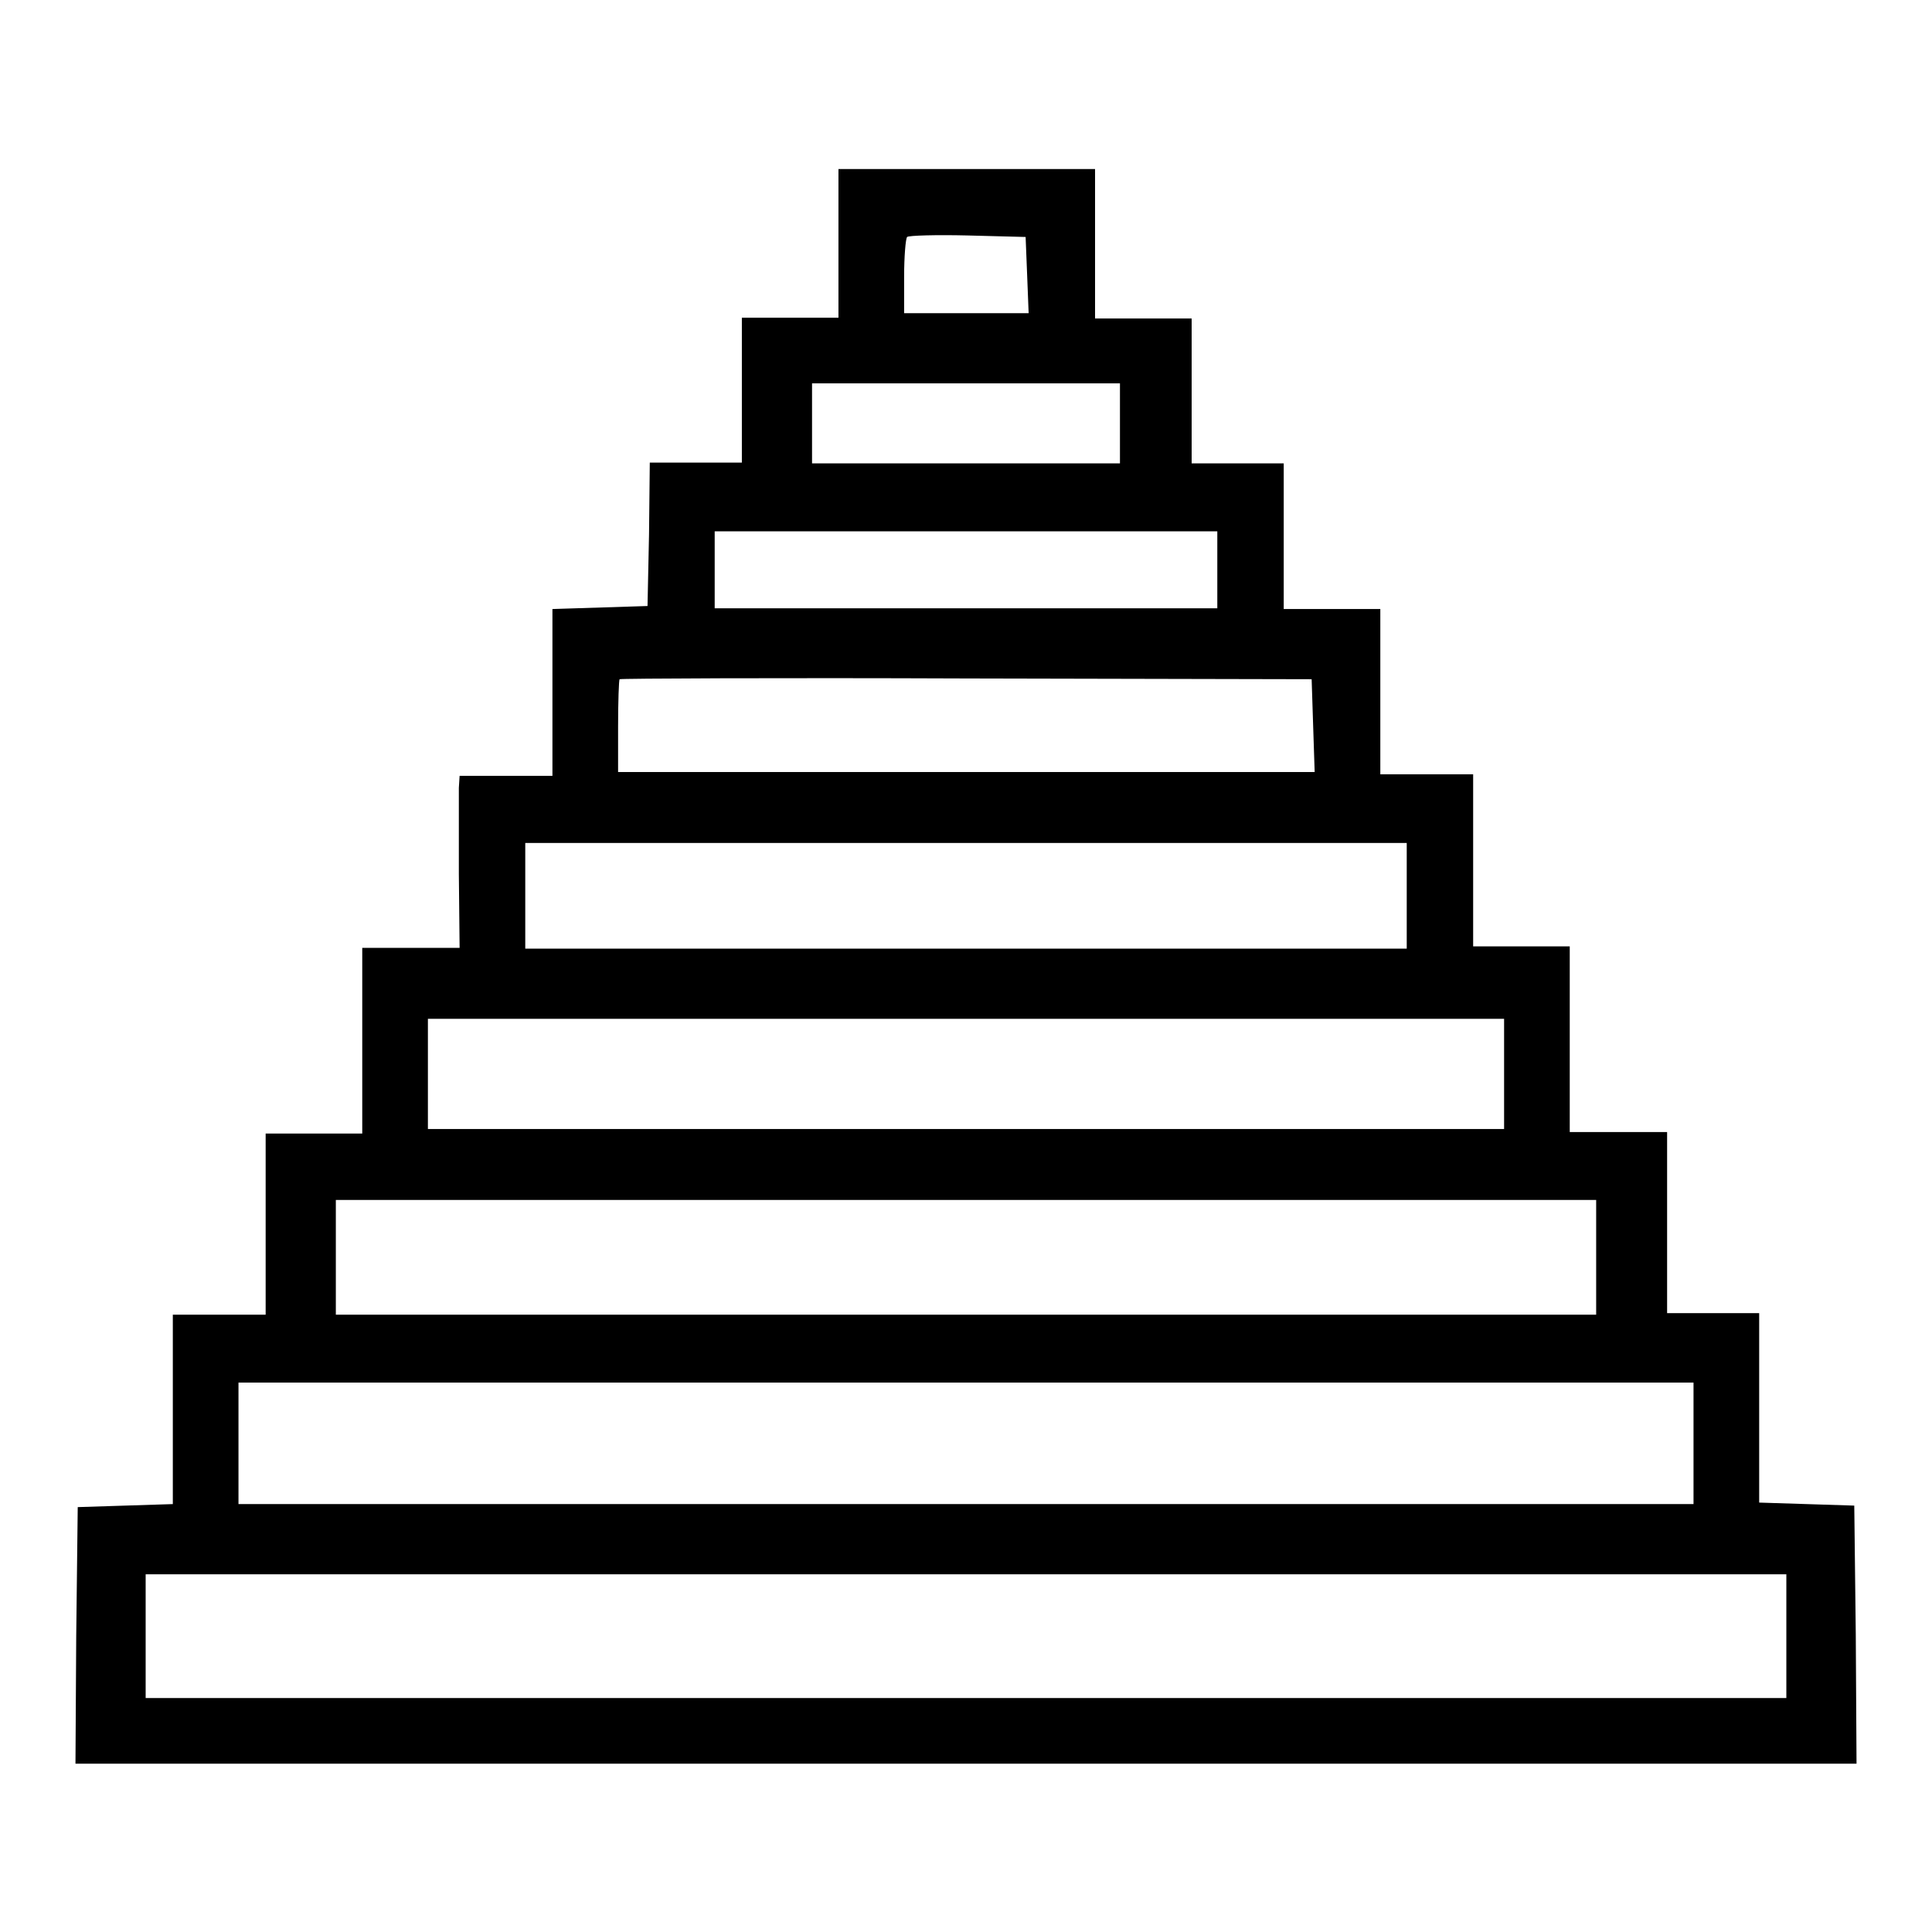
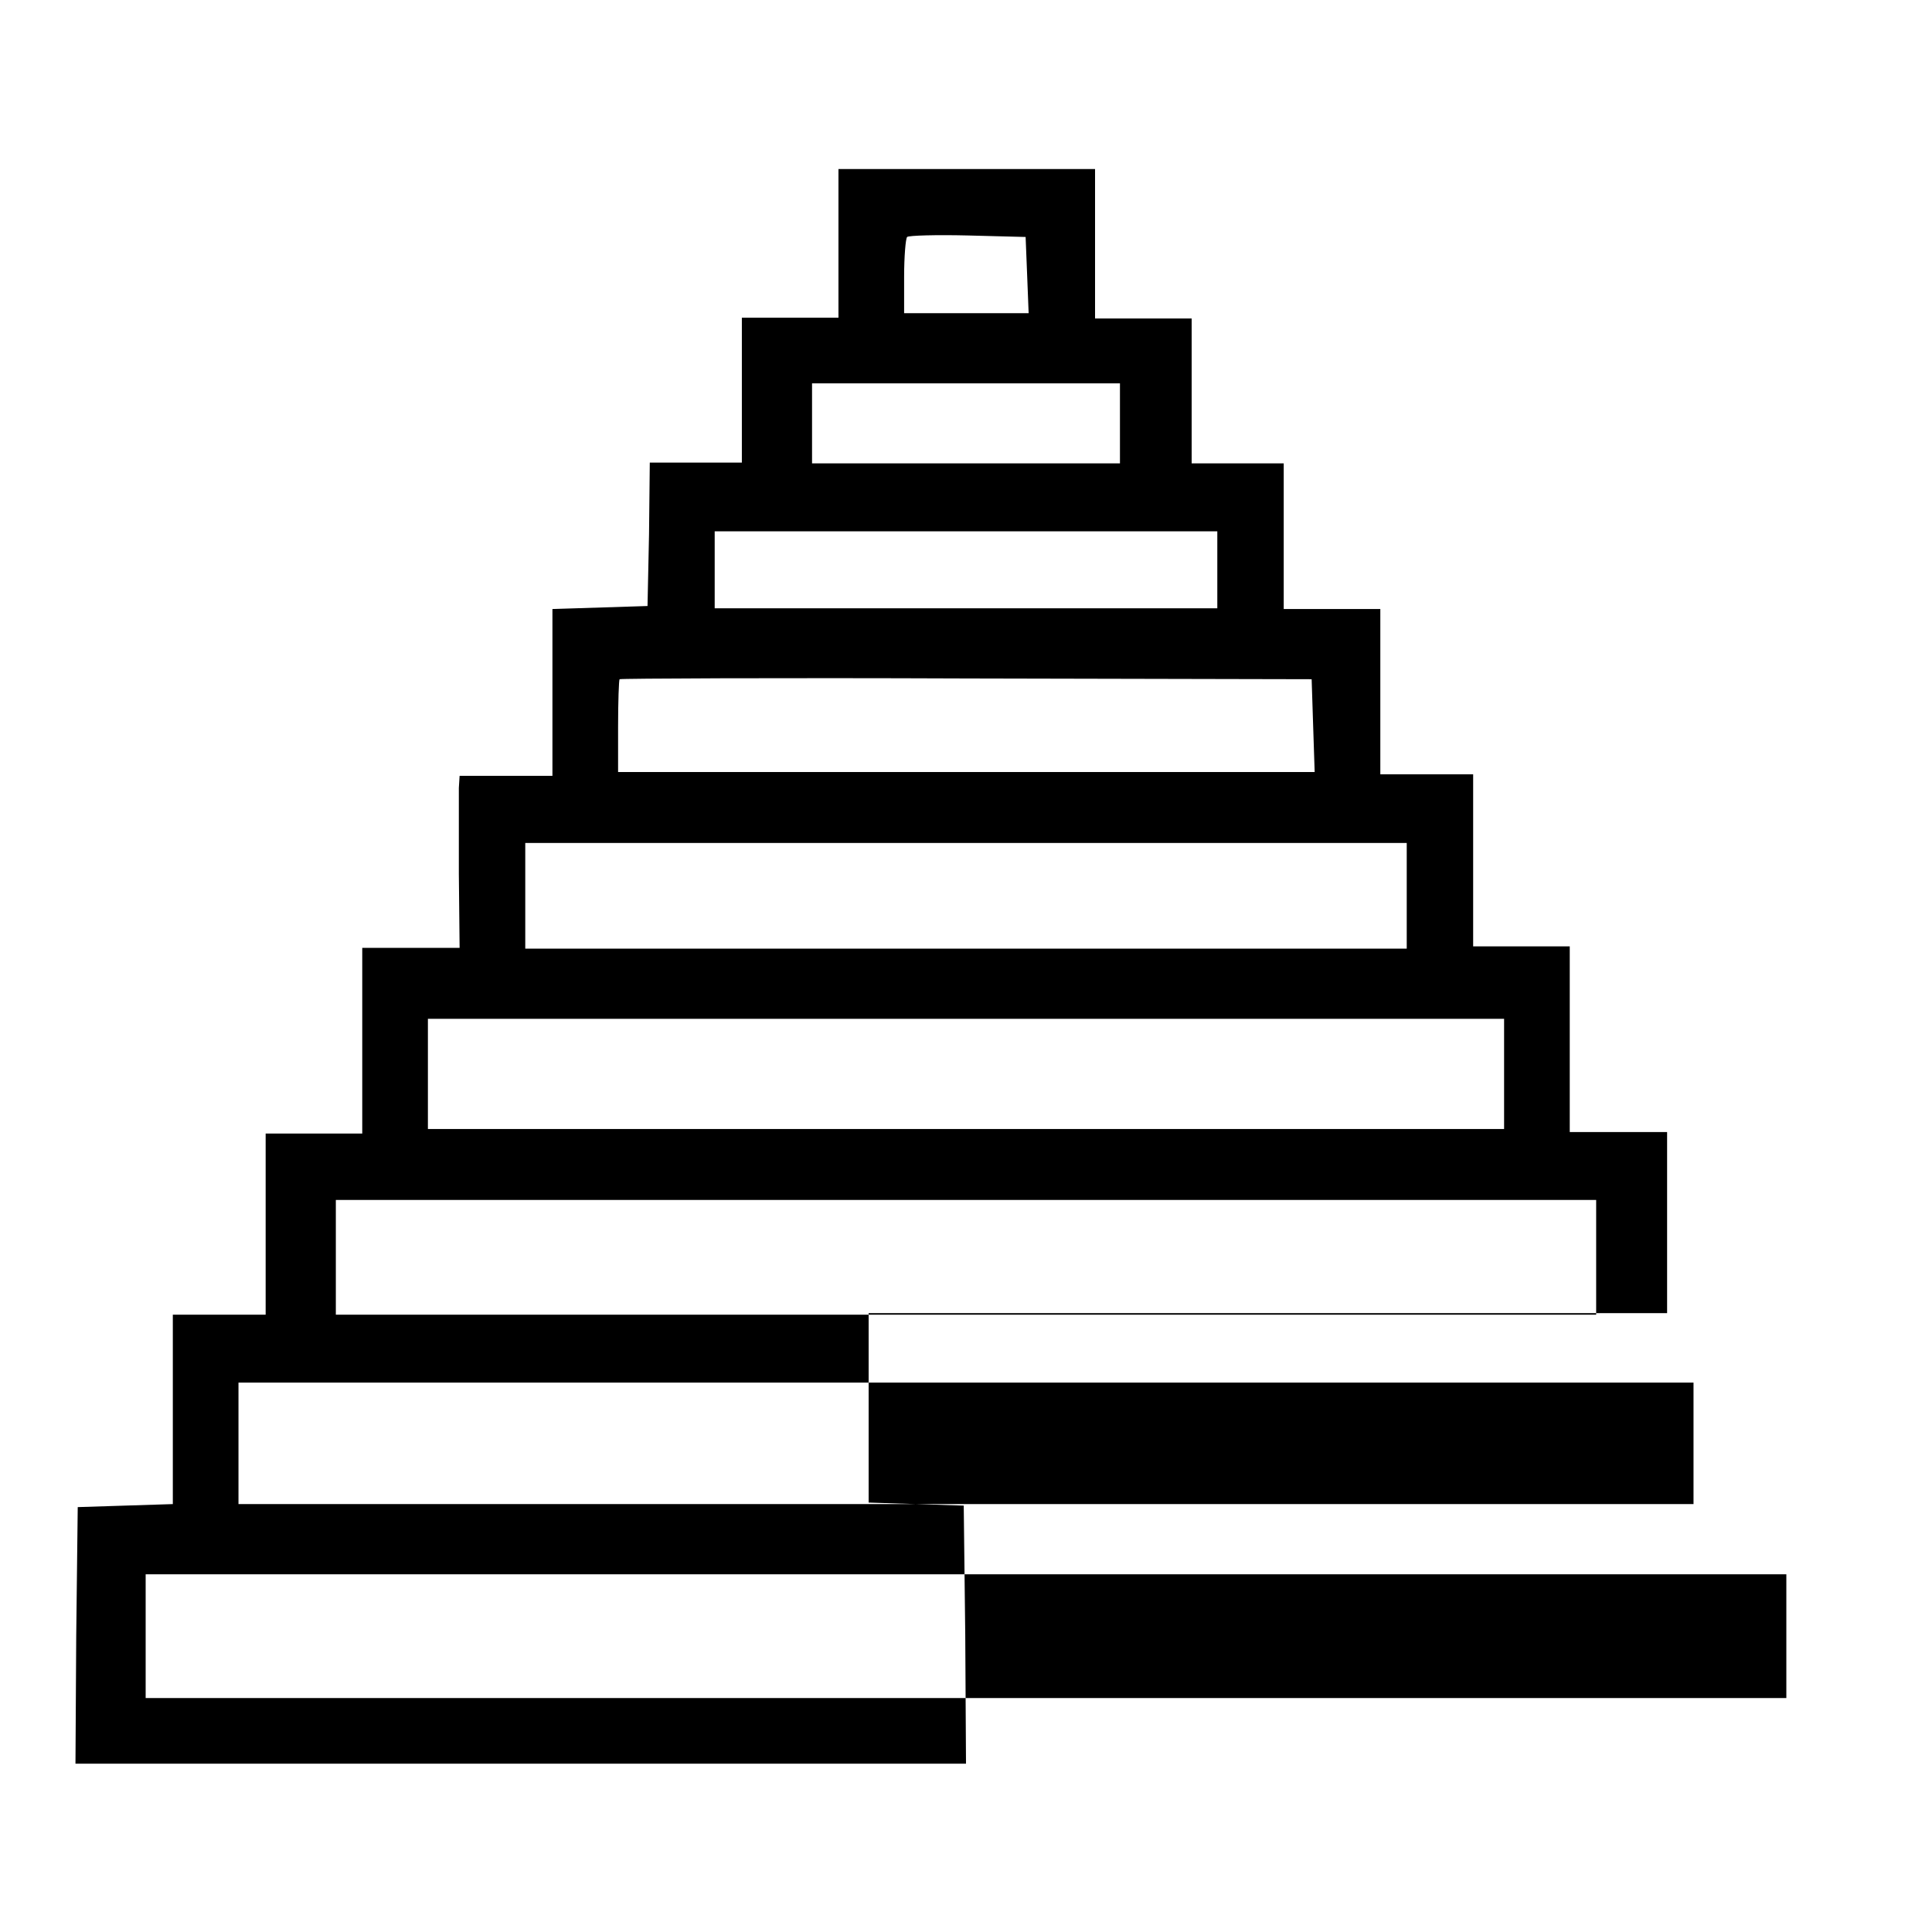
<svg xmlns="http://www.w3.org/2000/svg" version="1.1" x="0px" y="0px" viewBox="0 0 256 256" enable-background="new 0 0 256 256" xml:space="preserve">
  <g>
    <g>
      <g>
-         <path fill="#000000" d="M111.1,32.2v9.9h-6.4h-6.4v9.6v9.6h-6.1h-6.1l-0.1,9.5l-0.2,9.5l-6.3,0.2l-6.3,0.2v11v11.1H67h-6.1l-0.1,1.6c0,0.9,0,6,0,11.4l0.1,9.8h-6.4H48v12.3v12.3h-6.4h-6.4v12v12H29h-6.1v12.6v12.5l-6.3,0.2l-6.3,0.2l-0.2,17.1L10,233.7h118h118l-0.1-17.1l-0.2-17.1l-6.3-0.2l-6.3-0.2v-12.5v-12.6H227h-6.1v-12v-12h-6.4H208v-12.3v-12.3h-6.4h-6.4v-11.4v-11.4H189h-6.1V91.8V80.7h-6.4h-6.4V71v-9.6h-6.1h-6.1v-9.6v-9.6h-6.4h-6.4v-9.9v-9.9H128h-16.9V32.2z M136.1,36.4l0.2,5.1H128h-8.2v-4.8c0-2.7,0.2-5.1,0.4-5.3c0.2-0.2,3.9-0.3,8-0.2l7.7,0.2L136.1,36.4z M148.4,56.1v5.3H128h-20.4v-5.3v-5.3H128h20.4V56.1z M161.3,75.5v5.1H128H94.7v-5.1v-5.1H128h33.3V75.5z M174,96.2l0.2,6.1H128H81.9v-6c0-3.3,0.1-6.2,0.2-6.3c0.1-0.1,20.9-0.2,46-0.1l45.7,0.1L174,96.2z M186.4,118.7v7H128H69.6v-7v-7H128h58.4V118.7z M199.3,142.3v7.3H128H56.7v-7.3V135H128h71.3V142.3z M211.5,166.6v7.6H128H44.5v-7.6V159H128h83.5V166.6z M224.4,191.2v8.1H128H31.6v-8.1v-8H128h96.4V191.2z M236.7,216.8v8.2H128H19.3v-8.2v-8.2H128h108.7V216.8z" />
+         <path fill="#000000" d="M111.1,32.2v9.9h-6.4h-6.4v9.6v9.6h-6.1h-6.1l-0.1,9.5l-0.2,9.5l-6.3,0.2l-6.3,0.2v11v11.1H67h-6.1l-0.1,1.6c0,0.9,0,6,0,11.4l0.1,9.8h-6.4H48v12.3v12.3h-6.4h-6.4v12v12H29h-6.1v12.6v12.5l-6.3,0.2l-6.3,0.2l-0.2,17.1L10,233.7h118l-0.1-17.1l-0.2-17.1l-6.3-0.2l-6.3-0.2v-12.5v-12.6H227h-6.1v-12v-12h-6.4H208v-12.3v-12.3h-6.4h-6.4v-11.4v-11.4H189h-6.1V91.8V80.7h-6.4h-6.4V71v-9.6h-6.1h-6.1v-9.6v-9.6h-6.4h-6.4v-9.9v-9.9H128h-16.9V32.2z M136.1,36.4l0.2,5.1H128h-8.2v-4.8c0-2.7,0.2-5.1,0.4-5.3c0.2-0.2,3.9-0.3,8-0.2l7.7,0.2L136.1,36.4z M148.4,56.1v5.3H128h-20.4v-5.3v-5.3H128h20.4V56.1z M161.3,75.5v5.1H128H94.7v-5.1v-5.1H128h33.3V75.5z M174,96.2l0.2,6.1H128H81.9v-6c0-3.3,0.1-6.2,0.2-6.3c0.1-0.1,20.9-0.2,46-0.1l45.7,0.1L174,96.2z M186.4,118.7v7H128H69.6v-7v-7H128h58.4V118.7z M199.3,142.3v7.3H128H56.7v-7.3V135H128h71.3V142.3z M211.5,166.6v7.6H128H44.5v-7.6V159H128h83.5V166.6z M224.4,191.2v8.1H128H31.6v-8.1v-8H128h96.4V191.2z M236.7,216.8v8.2H128H19.3v-8.2v-8.2H128h108.7V216.8z" />
      </g>
    </g>
  </g>
</svg>